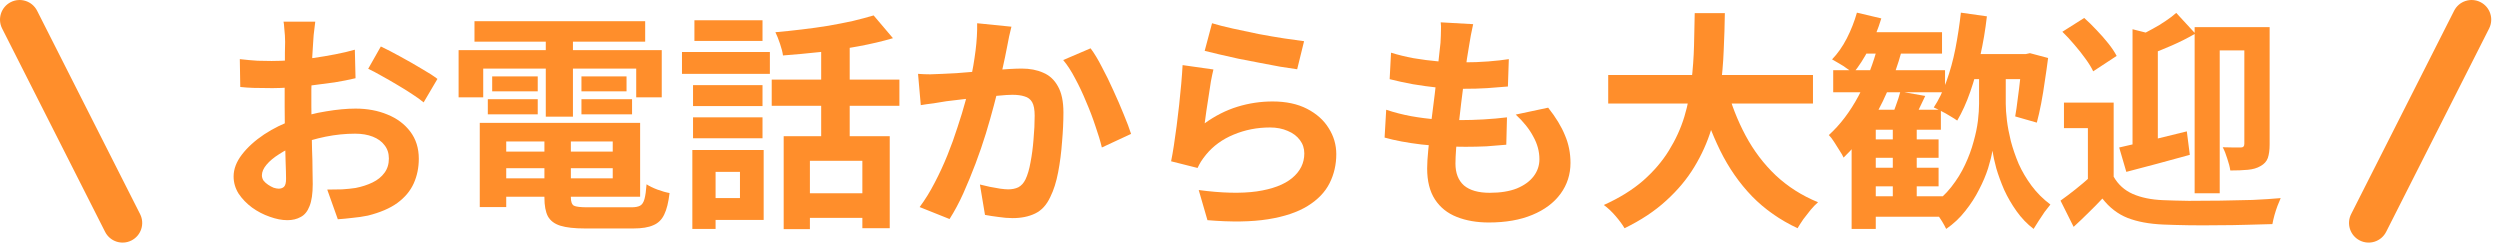
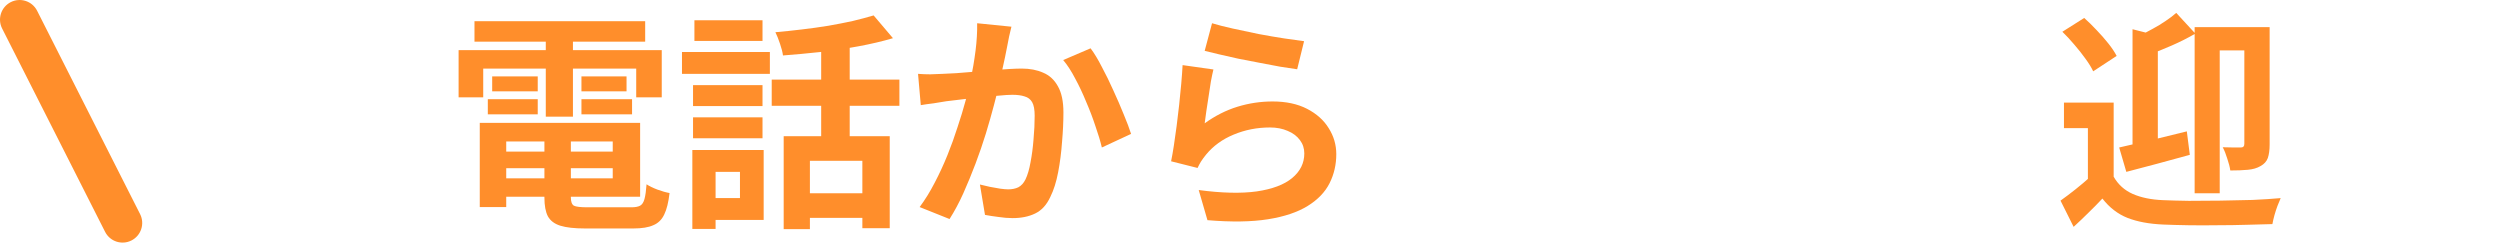
<svg xmlns="http://www.w3.org/2000/svg" width="159" height="16" viewBox="0 0 159 16" fill="none">
  <path d="M134.429 6.526V11.925H132.79V8.151H131.268V6.526H134.429ZM134.429 11.238C134.712 11.735 135.116 12.101 135.643 12.335C136.18 12.569 136.824 12.701 137.575 12.73C138.033 12.75 138.579 12.764 139.213 12.774C139.847 12.774 140.516 12.769 141.218 12.76C141.92 12.75 142.603 12.735 143.266 12.716C143.939 12.686 144.535 12.647 145.052 12.599C144.993 12.735 144.925 12.901 144.847 13.096C144.778 13.281 144.715 13.476 144.656 13.681C144.598 13.896 144.554 14.086 144.525 14.252C144.057 14.271 143.52 14.286 142.915 14.296C142.31 14.315 141.681 14.325 141.028 14.325C140.384 14.335 139.765 14.335 139.17 14.325C138.574 14.315 138.043 14.301 137.575 14.281C136.687 14.242 135.931 14.101 135.307 13.857C134.692 13.613 134.161 13.203 133.712 12.628C133.439 12.921 133.151 13.213 132.849 13.506C132.556 13.798 132.234 14.106 131.883 14.428L131.049 12.76C131.351 12.545 131.668 12.306 132 12.043C132.332 11.779 132.649 11.511 132.951 11.238H134.429ZM131.166 2.02L132.556 1.142C132.819 1.376 133.083 1.634 133.346 1.917C133.619 2.2 133.868 2.483 134.092 2.766C134.317 3.049 134.492 3.312 134.619 3.556L133.127 4.536C133.019 4.302 132.858 4.039 132.644 3.746C132.429 3.444 132.19 3.142 131.927 2.839C131.673 2.537 131.42 2.264 131.166 2.02ZM139.579 1.727H143.632V3.205H141.174V12.291H139.579V1.727ZM135.629 1.859L137.238 2.268V9.819H135.629V1.859ZM142.74 1.727H144.349V9.189C144.349 9.541 144.31 9.828 144.232 10.053C144.154 10.267 143.998 10.438 143.764 10.565C143.549 10.692 143.281 10.77 142.959 10.799C142.647 10.828 142.276 10.843 141.847 10.843C141.818 10.628 141.754 10.379 141.657 10.097C141.569 9.804 141.472 9.56 141.364 9.365C141.608 9.375 141.842 9.38 142.067 9.38C142.291 9.38 142.442 9.38 142.52 9.38C142.667 9.38 142.74 9.302 142.74 9.145V1.727ZM138.409 0.82L139.623 2.137C139.155 2.41 138.653 2.664 138.116 2.898C137.589 3.132 137.082 3.332 136.594 3.498C136.555 3.332 136.482 3.127 136.375 2.883C136.277 2.639 136.18 2.434 136.082 2.268C136.355 2.132 136.633 1.986 136.916 1.83C137.209 1.673 137.482 1.508 137.736 1.332C137.999 1.156 138.223 0.986 138.409 0.82ZM134.78 9.38C135.336 9.253 135.994 9.102 136.755 8.926C137.526 8.741 138.301 8.55 139.082 8.355L139.272 9.848C138.589 10.033 137.892 10.223 137.18 10.418C136.467 10.604 135.819 10.774 135.234 10.931L134.78 9.38Z" fill="#FF8E2B" />
-   <path d="M118.699 8.867H123.294V10.038H118.699V8.867ZM118.699 10.667H123.294V11.852H118.699V10.667ZM118.363 2.049H123.513V3.41H118.363V2.049ZM116.592 4.463H123.704V5.868H116.592V4.463ZM118.699 12.482H123.733V13.784H118.699V12.482ZM120.382 7.668H121.904V13.067H120.382V7.668ZM119.299 6.98H123.44V8.253H119.299V14.559H117.763V8.399L119.095 6.98H119.299ZM120.865 5.824L122.445 6.102C122.289 6.443 122.133 6.77 121.977 7.082C121.831 7.395 121.694 7.663 121.567 7.887L120.236 7.609C120.343 7.356 120.455 7.063 120.572 6.731C120.699 6.39 120.797 6.087 120.865 5.824ZM118.1 0.805L119.651 1.171C119.455 1.825 119.197 2.464 118.875 3.088C118.553 3.712 118.217 4.234 117.865 4.653C117.768 4.566 117.636 4.468 117.47 4.361C117.314 4.244 117.148 4.136 116.973 4.039C116.797 3.932 116.646 3.844 116.519 3.776C116.87 3.415 117.183 2.971 117.456 2.444C117.729 1.908 117.943 1.361 118.1 0.805ZM119.446 2.868L120.953 3.22C120.709 4.117 120.402 4.985 120.031 5.824C119.67 6.653 119.255 7.429 118.787 8.15C118.319 8.872 117.807 9.497 117.251 10.023C117.202 9.906 117.119 9.76 117.002 9.584C116.885 9.399 116.768 9.214 116.651 9.028C116.534 8.843 116.422 8.697 116.314 8.589C117.036 7.936 117.665 7.107 118.202 6.102C118.738 5.088 119.153 4.01 119.446 2.868ZM124.962 3.439H129.073V5.034H124.962V3.439ZM126.732 4.097H127.566V6.6C127.566 6.892 127.591 7.243 127.64 7.653C127.688 8.053 127.771 8.492 127.888 8.97C128.015 9.448 128.181 9.931 128.386 10.418C128.6 10.896 128.873 11.36 129.205 11.809C129.537 12.257 129.937 12.657 130.405 13.008C130.298 13.145 130.176 13.301 130.039 13.476C129.912 13.662 129.786 13.852 129.659 14.047C129.532 14.242 129.425 14.413 129.337 14.559C128.927 14.247 128.566 13.872 128.254 13.433C127.942 12.994 127.679 12.54 127.464 12.072C127.259 11.594 127.093 11.14 126.966 10.711C126.849 10.272 126.766 9.897 126.718 9.584C126.669 9.897 126.576 10.272 126.44 10.711C126.303 11.14 126.113 11.589 125.869 12.057C125.635 12.525 125.342 12.979 124.991 13.418C124.65 13.857 124.245 14.237 123.777 14.559C123.718 14.432 123.63 14.271 123.513 14.076C123.396 13.891 123.274 13.706 123.148 13.52C123.021 13.345 122.909 13.203 122.811 13.096C123.318 12.745 123.747 12.345 124.099 11.896C124.46 11.438 124.752 10.965 124.977 10.477C125.211 9.979 125.391 9.492 125.518 9.014C125.654 8.536 125.747 8.092 125.796 7.682C125.845 7.263 125.869 6.902 125.869 6.6V4.097H126.732ZM124.713 0.805L126.367 1.039C126.269 1.898 126.128 2.737 125.942 3.556C125.767 4.366 125.557 5.122 125.313 5.824C125.069 6.526 124.791 7.141 124.479 7.668C124.372 7.59 124.225 7.497 124.04 7.39C123.855 7.273 123.665 7.165 123.469 7.068C123.284 6.97 123.123 6.892 122.987 6.834C123.299 6.365 123.567 5.814 123.791 5.18C124.025 4.536 124.216 3.844 124.362 3.103C124.508 2.351 124.625 1.586 124.713 0.805ZM128.605 3.439H128.839L129.103 3.381L130.259 3.688C130.2 4.156 130.132 4.639 130.054 5.136C129.985 5.634 129.907 6.112 129.82 6.57C129.732 7.029 129.639 7.438 129.542 7.799L128.166 7.404C128.225 7.082 128.278 6.712 128.327 6.292C128.386 5.873 128.439 5.439 128.488 4.99C128.547 4.532 128.586 4.102 128.605 3.702V3.439Z" fill="#FF8E2B" />
-   <path d="M102.282 4.771H115.305V6.585H102.282V4.771ZM109.803 5.502C110.096 6.614 110.501 7.653 111.018 8.619C111.535 9.584 112.174 10.428 112.934 11.15C113.705 11.872 114.602 12.443 115.627 12.862C115.48 12.989 115.324 13.15 115.158 13.345C115.002 13.54 114.846 13.74 114.69 13.945C114.544 14.159 114.422 14.35 114.324 14.515C113.203 13.989 112.237 13.311 111.427 12.482C110.627 11.652 109.954 10.687 109.408 9.584C108.862 8.472 108.403 7.248 108.033 5.912L109.803 5.502ZM107.784 0.835H109.701C109.691 1.576 109.667 2.361 109.628 3.19C109.598 4.01 109.525 4.844 109.408 5.692C109.291 6.541 109.101 7.385 108.837 8.224C108.584 9.053 108.223 9.853 107.755 10.623C107.296 11.384 106.701 12.096 105.97 12.759C105.248 13.423 104.365 14.008 103.321 14.515C103.185 14.281 102.994 14.023 102.751 13.74C102.507 13.457 102.258 13.223 102.004 13.037C102.999 12.589 103.833 12.072 104.506 11.486C105.18 10.892 105.726 10.253 106.145 9.57C106.574 8.877 106.901 8.16 107.126 7.419C107.35 6.668 107.501 5.912 107.579 5.151C107.667 4.39 107.721 3.644 107.74 2.912C107.76 2.181 107.774 1.488 107.784 0.835Z" fill="#FF8E2B" />
-   <path d="M93.693 1.537C93.635 1.8 93.586 2.034 93.547 2.239C93.508 2.444 93.474 2.644 93.445 2.839C93.406 3.044 93.357 3.342 93.298 3.732C93.249 4.112 93.191 4.546 93.123 5.034C93.064 5.512 93.001 6.014 92.933 6.541C92.874 7.058 92.815 7.565 92.757 8.063C92.698 8.56 92.65 9.014 92.611 9.423C92.581 9.833 92.567 10.16 92.567 10.404C92.567 11.009 92.747 11.472 93.108 11.794C93.479 12.106 94.025 12.262 94.747 12.262C95.43 12.262 96.005 12.169 96.473 11.984C96.942 11.789 97.298 11.53 97.541 11.209C97.785 10.887 97.907 10.526 97.907 10.126C97.907 9.628 97.776 9.145 97.512 8.677C97.259 8.199 96.888 7.736 96.4 7.287L98.463 6.848C98.951 7.463 99.307 8.048 99.531 8.604C99.766 9.15 99.883 9.736 99.883 10.36C99.883 11.091 99.673 11.745 99.253 12.321C98.834 12.896 98.234 13.345 97.454 13.667C96.683 13.989 95.761 14.15 94.688 14.15C93.927 14.15 93.249 14.033 92.654 13.798C92.059 13.564 91.596 13.194 91.264 12.686C90.933 12.179 90.767 11.521 90.767 10.711C90.767 10.409 90.791 10.009 90.84 9.511C90.889 9.004 90.947 8.448 91.016 7.843C91.094 7.229 91.172 6.609 91.25 5.985C91.328 5.351 91.396 4.751 91.455 4.185C91.523 3.62 91.577 3.132 91.616 2.722C91.635 2.381 91.645 2.122 91.645 1.947C91.655 1.761 91.65 1.586 91.63 1.42L93.693 1.537ZM88.47 3.351C88.909 3.488 89.387 3.605 89.904 3.702C90.421 3.79 90.952 3.858 91.499 3.907C92.045 3.946 92.562 3.966 93.049 3.966C93.625 3.966 94.162 3.946 94.659 3.907C95.156 3.868 95.591 3.819 95.961 3.761L95.903 5.502C95.464 5.541 95.025 5.575 94.586 5.605C94.147 5.634 93.62 5.648 93.006 5.648C92.508 5.648 91.991 5.624 91.455 5.575C90.918 5.517 90.386 5.444 89.86 5.356C89.333 5.258 88.84 5.151 88.382 5.034L88.47 3.351ZM88.162 6.98C88.689 7.156 89.221 7.292 89.757 7.39C90.304 7.487 90.84 7.555 91.367 7.595C91.903 7.624 92.415 7.638 92.903 7.638C93.352 7.638 93.835 7.624 94.352 7.595C94.879 7.565 95.376 7.521 95.844 7.463L95.8 9.204C95.391 9.243 94.971 9.277 94.542 9.306C94.113 9.326 93.669 9.336 93.21 9.336C92.235 9.336 91.299 9.287 90.401 9.189C89.504 9.082 88.723 8.936 88.06 8.75L88.162 6.98Z" fill="#FF8E2B" />
  <path d="M77.086 1.478C77.438 1.586 77.876 1.698 78.403 1.815C78.93 1.932 79.481 2.049 80.057 2.166C80.632 2.273 81.174 2.366 81.681 2.444C82.198 2.522 82.617 2.581 82.939 2.62L82.5 4.405C82.208 4.366 81.852 4.312 81.432 4.244C81.022 4.166 80.583 4.083 80.115 3.995C79.657 3.907 79.203 3.819 78.754 3.732C78.306 3.634 77.896 3.541 77.525 3.454C77.155 3.366 76.852 3.293 76.618 3.234L77.086 1.478ZM77.174 4.419C77.125 4.614 77.072 4.868 77.013 5.18C76.965 5.483 76.916 5.8 76.867 6.131C76.818 6.463 76.769 6.78 76.721 7.082C76.682 7.385 76.647 7.638 76.618 7.843C77.281 7.365 77.974 7.014 78.696 6.79C79.427 6.565 80.174 6.453 80.935 6.453C81.793 6.453 82.525 6.609 83.129 6.921C83.734 7.234 84.193 7.643 84.505 8.151C84.827 8.658 84.988 9.209 84.988 9.804C84.988 10.467 84.846 11.082 84.563 11.648C84.28 12.213 83.817 12.696 83.173 13.096C82.529 13.496 81.686 13.779 80.642 13.945C79.598 14.111 78.316 14.13 76.794 14.003L76.238 12.086C77.701 12.282 78.93 12.311 79.925 12.174C80.92 12.028 81.671 11.745 82.178 11.326C82.695 10.896 82.954 10.375 82.954 9.76C82.954 9.438 82.861 9.155 82.676 8.911C82.49 8.658 82.232 8.463 81.9 8.326C81.569 8.18 81.193 8.107 80.774 8.107C79.954 8.107 79.184 8.258 78.462 8.56C77.75 8.853 77.164 9.277 76.706 9.833C76.579 9.989 76.472 10.136 76.384 10.272C76.306 10.399 76.233 10.536 76.165 10.682L74.482 10.258C74.54 9.975 74.599 9.643 74.657 9.263C74.716 8.872 74.775 8.458 74.833 8.019C74.892 7.57 74.945 7.121 74.994 6.673C75.043 6.224 75.087 5.78 75.126 5.341C75.165 4.902 75.194 4.502 75.213 4.141L77.174 4.419Z" fill="#FF8E2B" />
  <path d="M64.327 1.698C64.278 1.883 64.23 2.088 64.181 2.312C64.142 2.527 64.103 2.727 64.064 2.912C64.025 3.127 63.976 3.371 63.918 3.644C63.859 3.907 63.8 4.176 63.742 4.449C63.693 4.712 63.64 4.971 63.581 5.224C63.483 5.644 63.362 6.131 63.215 6.687C63.069 7.243 62.898 7.843 62.703 8.487C62.508 9.121 62.288 9.76 62.045 10.404C61.801 11.048 61.542 11.677 61.269 12.291C60.996 12.896 60.703 13.442 60.391 13.93L58.489 13.169C58.831 12.711 59.148 12.199 59.44 11.633C59.743 11.057 60.016 10.467 60.26 9.862C60.504 9.258 60.718 8.663 60.903 8.077C61.099 7.492 61.264 6.946 61.401 6.439C61.537 5.931 61.645 5.497 61.723 5.136C61.859 4.473 61.967 3.834 62.045 3.22C62.123 2.605 62.157 2.025 62.147 1.478L64.327 1.698ZM69.361 3.073C69.595 3.385 69.834 3.78 70.078 4.258C70.331 4.727 70.575 5.224 70.809 5.751C71.053 6.278 71.272 6.785 71.468 7.273C71.672 7.76 71.829 8.175 71.936 8.516L70.078 9.38C69.98 8.97 69.844 8.516 69.668 8.019C69.502 7.512 69.307 6.999 69.083 6.482C68.868 5.956 68.634 5.458 68.38 4.99C68.136 4.522 67.883 4.132 67.619 3.819L69.361 3.073ZM58.387 4.697C58.65 4.717 58.909 4.727 59.162 4.727C59.416 4.717 59.679 4.707 59.952 4.697C60.186 4.688 60.474 4.673 60.816 4.654C61.167 4.624 61.533 4.595 61.913 4.566C62.303 4.536 62.693 4.507 63.084 4.478C63.474 4.439 63.835 4.41 64.166 4.39C64.498 4.371 64.771 4.361 64.986 4.361C65.503 4.361 65.956 4.449 66.347 4.624C66.746 4.79 67.058 5.078 67.283 5.488C67.517 5.897 67.634 6.453 67.634 7.156C67.634 7.731 67.605 8.355 67.546 9.028C67.498 9.701 67.415 10.345 67.297 10.96C67.18 11.574 67.015 12.096 66.8 12.525C66.566 13.033 66.244 13.384 65.834 13.579C65.434 13.774 64.956 13.872 64.4 13.872C64.118 13.872 63.815 13.847 63.493 13.798C63.181 13.759 62.898 13.716 62.645 13.667L62.323 11.735C62.518 11.784 62.727 11.833 62.952 11.882C63.186 11.93 63.405 11.969 63.61 11.999C63.825 12.028 63.996 12.043 64.122 12.043C64.366 12.043 64.581 11.999 64.766 11.911C64.951 11.813 65.103 11.648 65.22 11.413C65.356 11.131 65.464 10.765 65.542 10.316C65.629 9.867 65.693 9.384 65.732 8.867C65.781 8.341 65.805 7.838 65.805 7.36C65.805 6.97 65.751 6.682 65.644 6.497C65.537 6.312 65.376 6.19 65.161 6.131C64.956 6.063 64.698 6.029 64.386 6.029C64.171 6.029 63.869 6.048 63.479 6.087C63.098 6.117 62.693 6.156 62.264 6.204C61.835 6.244 61.43 6.287 61.05 6.336C60.679 6.385 60.391 6.419 60.186 6.439C59.982 6.478 59.713 6.522 59.382 6.57C59.06 6.609 58.787 6.648 58.562 6.687L58.387 4.697Z" fill="#FF8E2B" />
  <path d="M49.842 8.663H56.587V14.515H54.846V10.228H51.51V14.574H49.842V8.663ZM55.563 0.981L56.792 2.429C56.129 2.625 55.402 2.795 54.612 2.942C53.822 3.088 53.012 3.21 52.183 3.307C51.364 3.395 50.569 3.468 49.798 3.527C49.769 3.312 49.705 3.063 49.608 2.781C49.51 2.488 49.413 2.244 49.315 2.049C49.871 2 50.432 1.942 50.998 1.873C51.573 1.805 52.134 1.727 52.68 1.639C53.236 1.542 53.758 1.439 54.246 1.332C54.734 1.215 55.173 1.098 55.563 0.981ZM52.227 2.356H54.041V9.453H52.227V2.356ZM49.081 5.063H57.202V6.731H49.081V5.063ZM50.968 12.291H55.68V13.857H50.968V12.291ZM44.077 5.414H48.496V6.746H44.077V5.414ZM44.165 1.288H48.496V2.605H44.165V1.288ZM44.077 7.463H48.496V8.794H44.077V7.463ZM43.374 3.307H48.964V4.697H43.374V3.307ZM44.955 9.541H48.569V13.989H44.955V12.599H47.062V10.931H44.955V9.541ZM44.033 9.541H45.511V14.559H44.033V9.541Z" fill="#FF8E2B" />
  <path d="M31.391 9.643H39.687V10.696H31.391V9.643ZM31.391 7.814H40.712V12.511H31.391V11.34H38.97V8.999H31.391V7.814ZM34.625 8.472H36.307V12.555C36.307 12.828 36.371 13.003 36.498 13.081C36.634 13.15 36.922 13.184 37.361 13.184C37.449 13.184 37.58 13.184 37.756 13.184C37.941 13.184 38.146 13.184 38.37 13.184C38.605 13.184 38.834 13.184 39.058 13.184C39.292 13.184 39.507 13.184 39.702 13.184C39.897 13.184 40.048 13.184 40.156 13.184C40.399 13.184 40.585 13.15 40.712 13.081C40.838 13.013 40.931 12.872 40.989 12.657C41.048 12.443 41.092 12.13 41.121 11.721C41.297 11.838 41.526 11.95 41.809 12.057C42.102 12.165 42.36 12.238 42.584 12.277C42.516 12.862 42.404 13.316 42.248 13.637C42.092 13.969 41.858 14.198 41.546 14.325C41.243 14.462 40.824 14.53 40.287 14.53C40.199 14.53 40.048 14.53 39.834 14.53C39.629 14.53 39.395 14.53 39.131 14.53C38.878 14.53 38.619 14.53 38.356 14.53C38.092 14.53 37.858 14.53 37.654 14.53C37.449 14.53 37.297 14.53 37.2 14.53C36.537 14.53 36.015 14.472 35.634 14.354C35.264 14.237 35 14.037 34.844 13.755C34.698 13.472 34.625 13.077 34.625 12.569V8.472ZM30.513 7.814H32.196V13.169H30.513V7.814ZM30.177 1.347H41.033V2.649H30.177V1.347ZM31.303 4.858H34.2V5.809H31.303V4.858ZM31.025 6.307H34.2V7.273H31.025V6.307ZM36.98 6.307H40.199V7.273H36.98V6.307ZM36.98 4.858H39.848V5.809H36.98V4.858ZM34.712 1.873H36.439V7.419H34.712V1.873ZM29.167 3.19H42.087V6.19H40.463V4.361H30.733V6.19H29.167V3.19Z" fill="#FF8E2B" />
-   <path d="M20.051 1.376C20.041 1.454 20.027 1.576 20.007 1.742C19.988 1.898 19.968 2.059 19.949 2.225C19.939 2.381 19.929 2.522 19.92 2.649C19.9 2.932 19.881 3.244 19.861 3.585C19.851 3.917 19.841 4.263 19.832 4.624C19.822 4.975 19.812 5.331 19.802 5.692C19.802 6.053 19.802 6.404 19.802 6.746C19.802 7.146 19.807 7.59 19.817 8.077C19.827 8.555 19.837 9.033 19.846 9.511C19.866 9.979 19.876 10.409 19.876 10.799C19.885 11.189 19.89 11.491 19.89 11.706C19.89 12.311 19.822 12.779 19.686 13.111C19.559 13.442 19.373 13.672 19.129 13.798C18.886 13.935 18.603 14.003 18.281 14.003C17.93 14.003 17.554 13.93 17.154 13.784C16.754 13.647 16.379 13.452 16.027 13.198C15.686 12.945 15.403 12.652 15.179 12.321C14.964 11.979 14.857 11.613 14.857 11.223C14.857 10.755 15.033 10.292 15.384 9.833C15.745 9.365 16.218 8.936 16.803 8.546C17.398 8.155 18.037 7.843 18.72 7.609C19.373 7.365 20.046 7.19 20.739 7.082C21.431 6.965 22.056 6.907 22.612 6.907C23.363 6.907 24.041 7.034 24.646 7.287C25.25 7.531 25.733 7.892 26.094 8.37C26.455 8.848 26.636 9.423 26.636 10.097C26.636 10.662 26.528 11.184 26.314 11.662C26.099 12.14 25.753 12.555 25.275 12.906C24.807 13.247 24.182 13.515 23.402 13.711C23.07 13.779 22.739 13.828 22.407 13.857C22.085 13.896 21.778 13.925 21.485 13.945L20.812 12.057C21.144 12.057 21.461 12.052 21.763 12.043C22.075 12.023 22.358 11.994 22.612 11.955C23.012 11.877 23.373 11.76 23.695 11.604C24.017 11.447 24.27 11.243 24.455 10.989C24.641 10.735 24.733 10.433 24.733 10.082C24.733 9.75 24.641 9.467 24.455 9.233C24.28 8.999 24.031 8.819 23.709 8.692C23.387 8.565 23.012 8.502 22.583 8.502C21.968 8.502 21.344 8.565 20.71 8.692C20.085 8.819 19.485 8.994 18.91 9.219C18.481 9.384 18.096 9.58 17.754 9.804C17.413 10.018 17.144 10.243 16.949 10.477C16.754 10.711 16.657 10.935 16.657 11.15C16.657 11.267 16.691 11.379 16.759 11.486C16.837 11.584 16.935 11.672 17.052 11.75C17.169 11.828 17.286 11.891 17.403 11.94C17.53 11.979 17.637 11.999 17.725 11.999C17.861 11.999 17.974 11.96 18.061 11.882C18.149 11.794 18.193 11.628 18.193 11.384C18.193 11.121 18.183 10.745 18.164 10.258C18.154 9.76 18.139 9.209 18.12 8.604C18.11 7.999 18.105 7.399 18.105 6.804C18.105 6.395 18.105 5.98 18.105 5.561C18.115 5.141 18.12 4.741 18.12 4.361C18.12 3.98 18.12 3.644 18.12 3.351C18.13 3.059 18.134 2.829 18.134 2.664C18.134 2.556 18.13 2.42 18.12 2.254C18.11 2.088 18.096 1.922 18.076 1.756C18.066 1.581 18.052 1.454 18.032 1.376H20.051ZM24.221 2.956C24.592 3.132 25.007 3.346 25.465 3.6C25.933 3.854 26.377 4.107 26.797 4.361C27.226 4.605 27.567 4.824 27.821 5.019L26.943 6.512C26.758 6.356 26.514 6.18 26.211 5.985C25.919 5.79 25.597 5.59 25.246 5.385C24.904 5.18 24.573 4.99 24.251 4.814C23.929 4.629 23.651 4.483 23.417 4.375L24.221 2.956ZM15.252 3.761C15.681 3.81 16.057 3.844 16.379 3.863C16.71 3.873 17.008 3.878 17.271 3.878C17.652 3.878 18.071 3.863 18.529 3.834C18.988 3.795 19.456 3.746 19.934 3.688C20.412 3.619 20.875 3.541 21.324 3.454C21.783 3.366 22.197 3.268 22.568 3.161L22.612 4.975C22.202 5.073 21.758 5.161 21.28 5.239C20.802 5.307 20.32 5.37 19.832 5.429C19.354 5.487 18.895 5.531 18.456 5.561C18.027 5.59 17.652 5.605 17.33 5.605C16.842 5.605 16.442 5.6 16.13 5.59C15.818 5.58 15.535 5.561 15.281 5.531L15.252 3.761Z" fill="#FF8E2B" />
  <path d="M0.685 0.135C1.299 -0.176 2.05 0.07 2.361 0.685L8.91 13.617C9.221 14.232 8.975 14.983 8.36 15.294C7.746 15.605 6.995 15.36 6.684 14.745L0.135 1.812C-0.176 1.197 0.07 0.446 0.685 0.135Z" fill="#FF8E2B" />
-   <path d="M156.081 0.685C156.392 0.07 157.143 -0.176 157.758 0.135C158.373 0.446 158.619 1.197 158.308 1.812L151.759 14.745C151.447 15.36 150.697 15.605 150.082 15.294C149.467 14.983 149.221 14.232 149.532 13.617L156.081 0.685Z" fill="#FF8E2B" />
</svg>